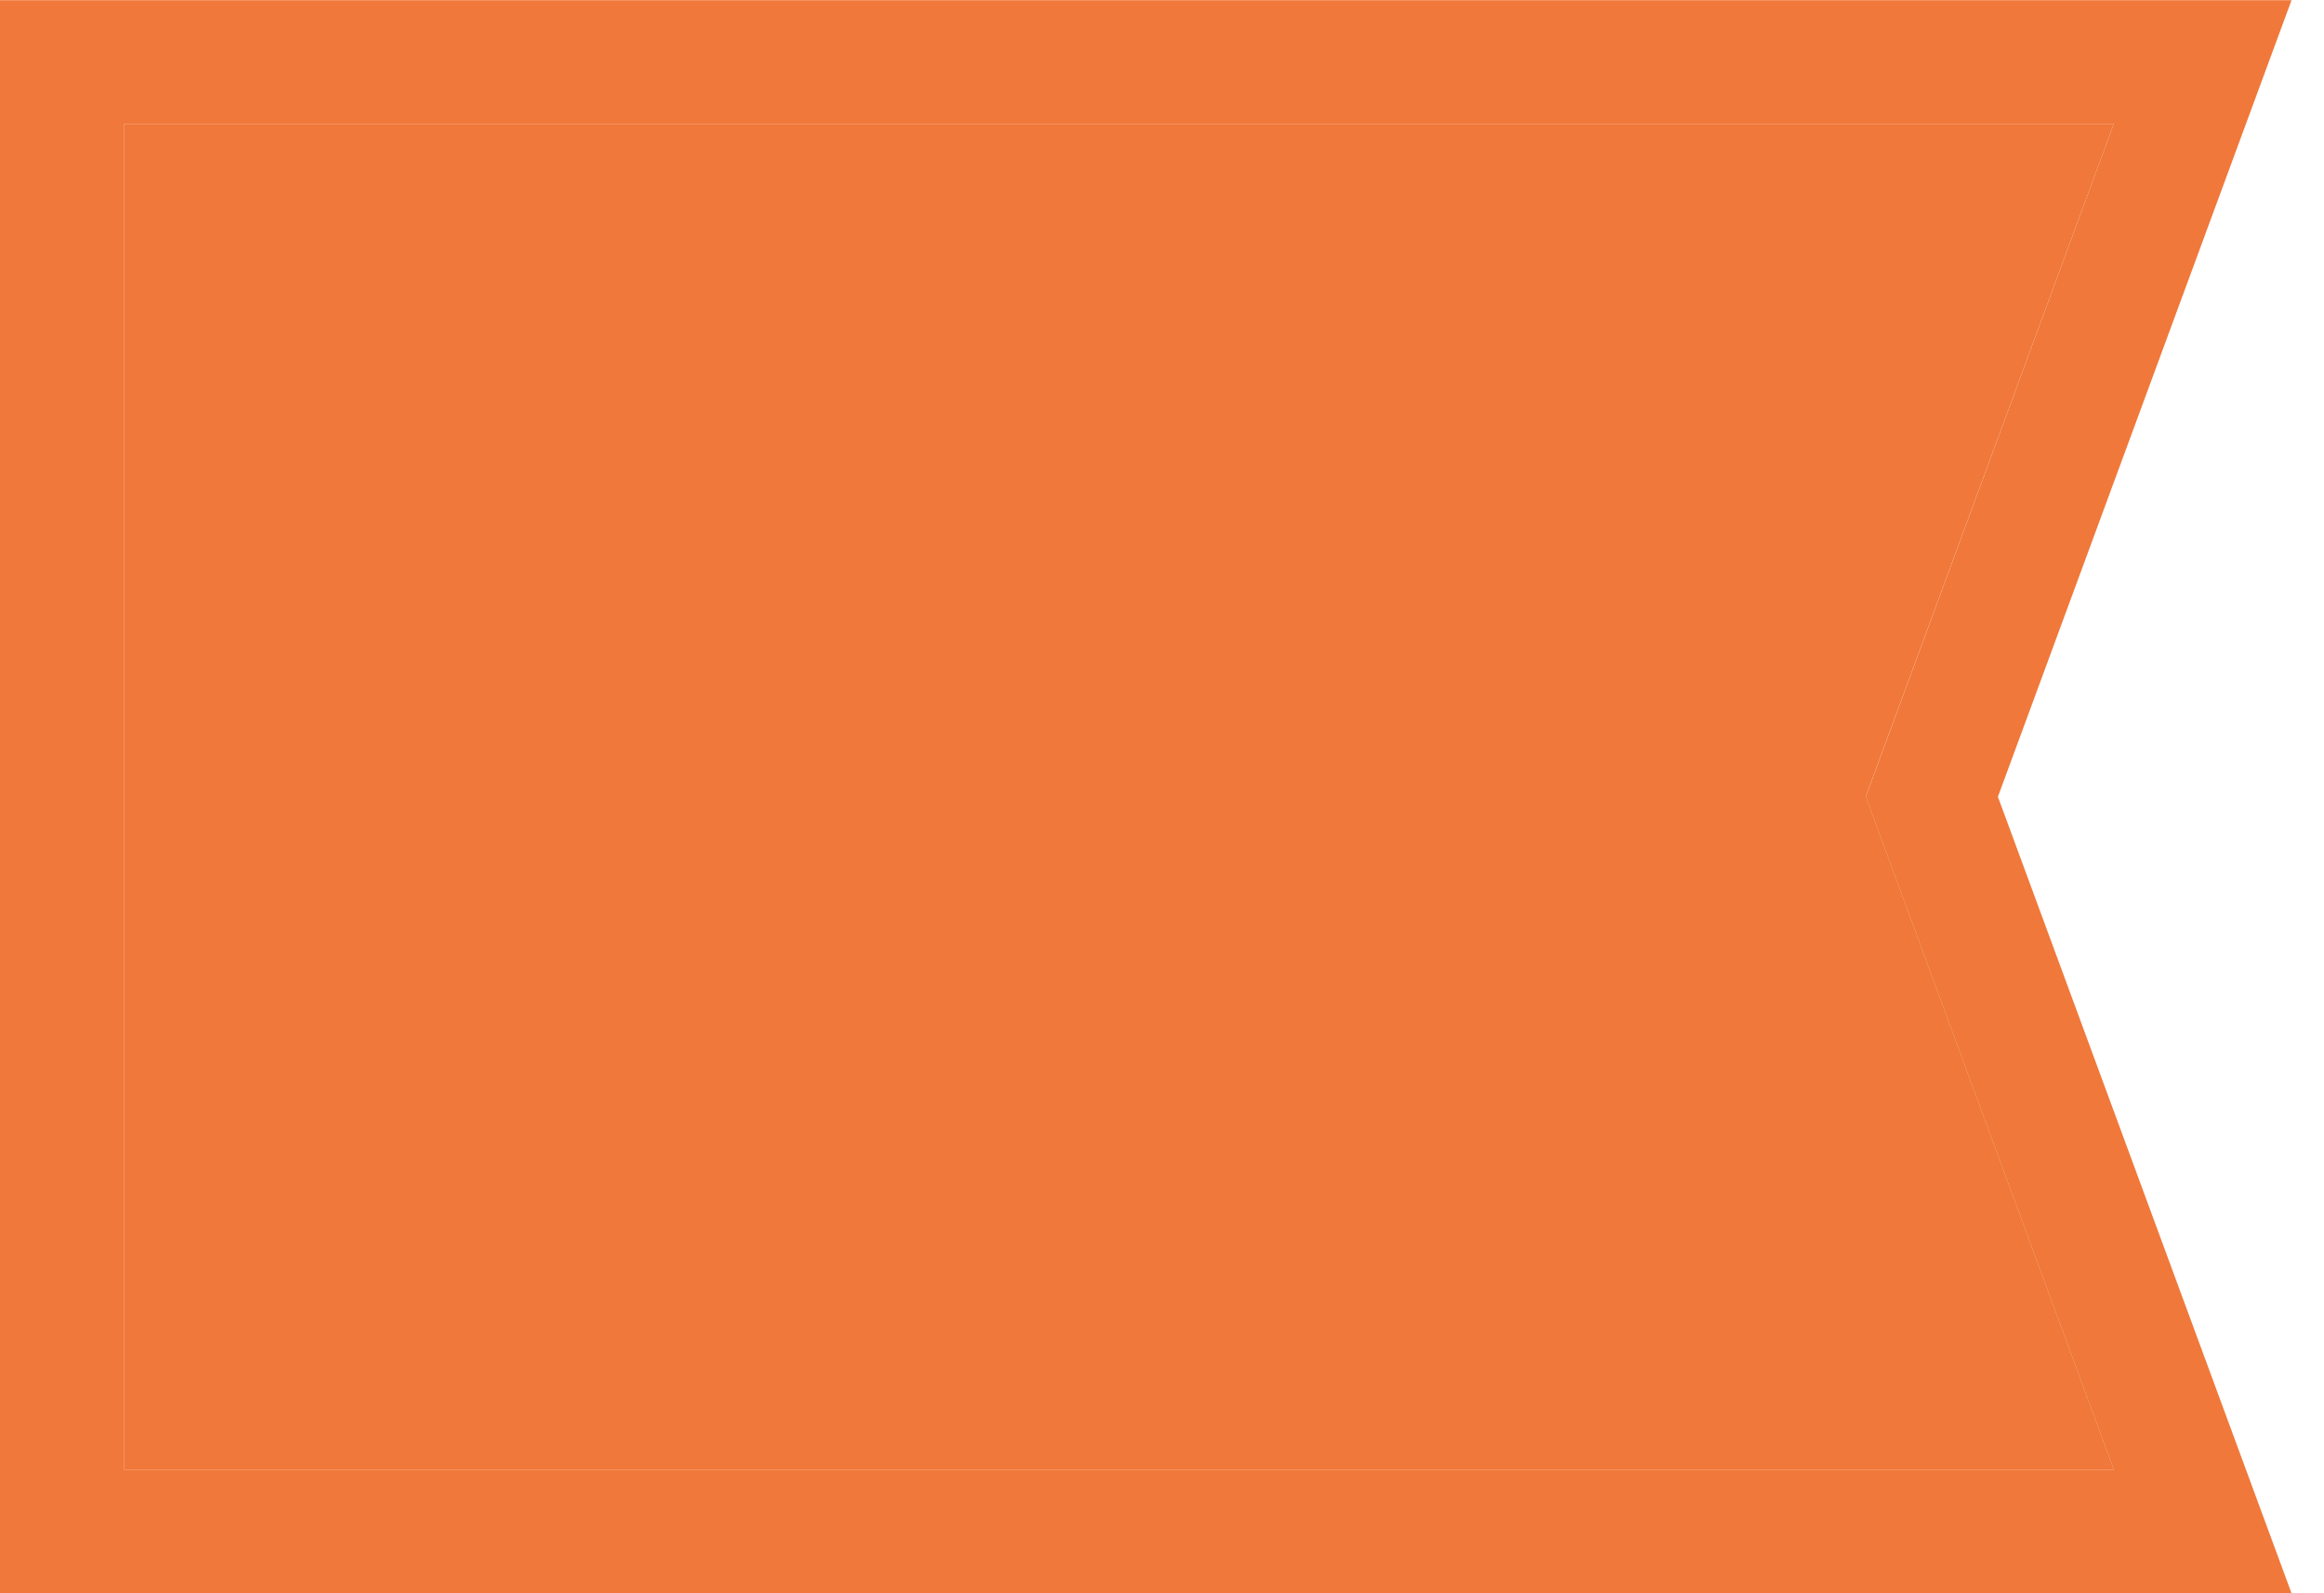
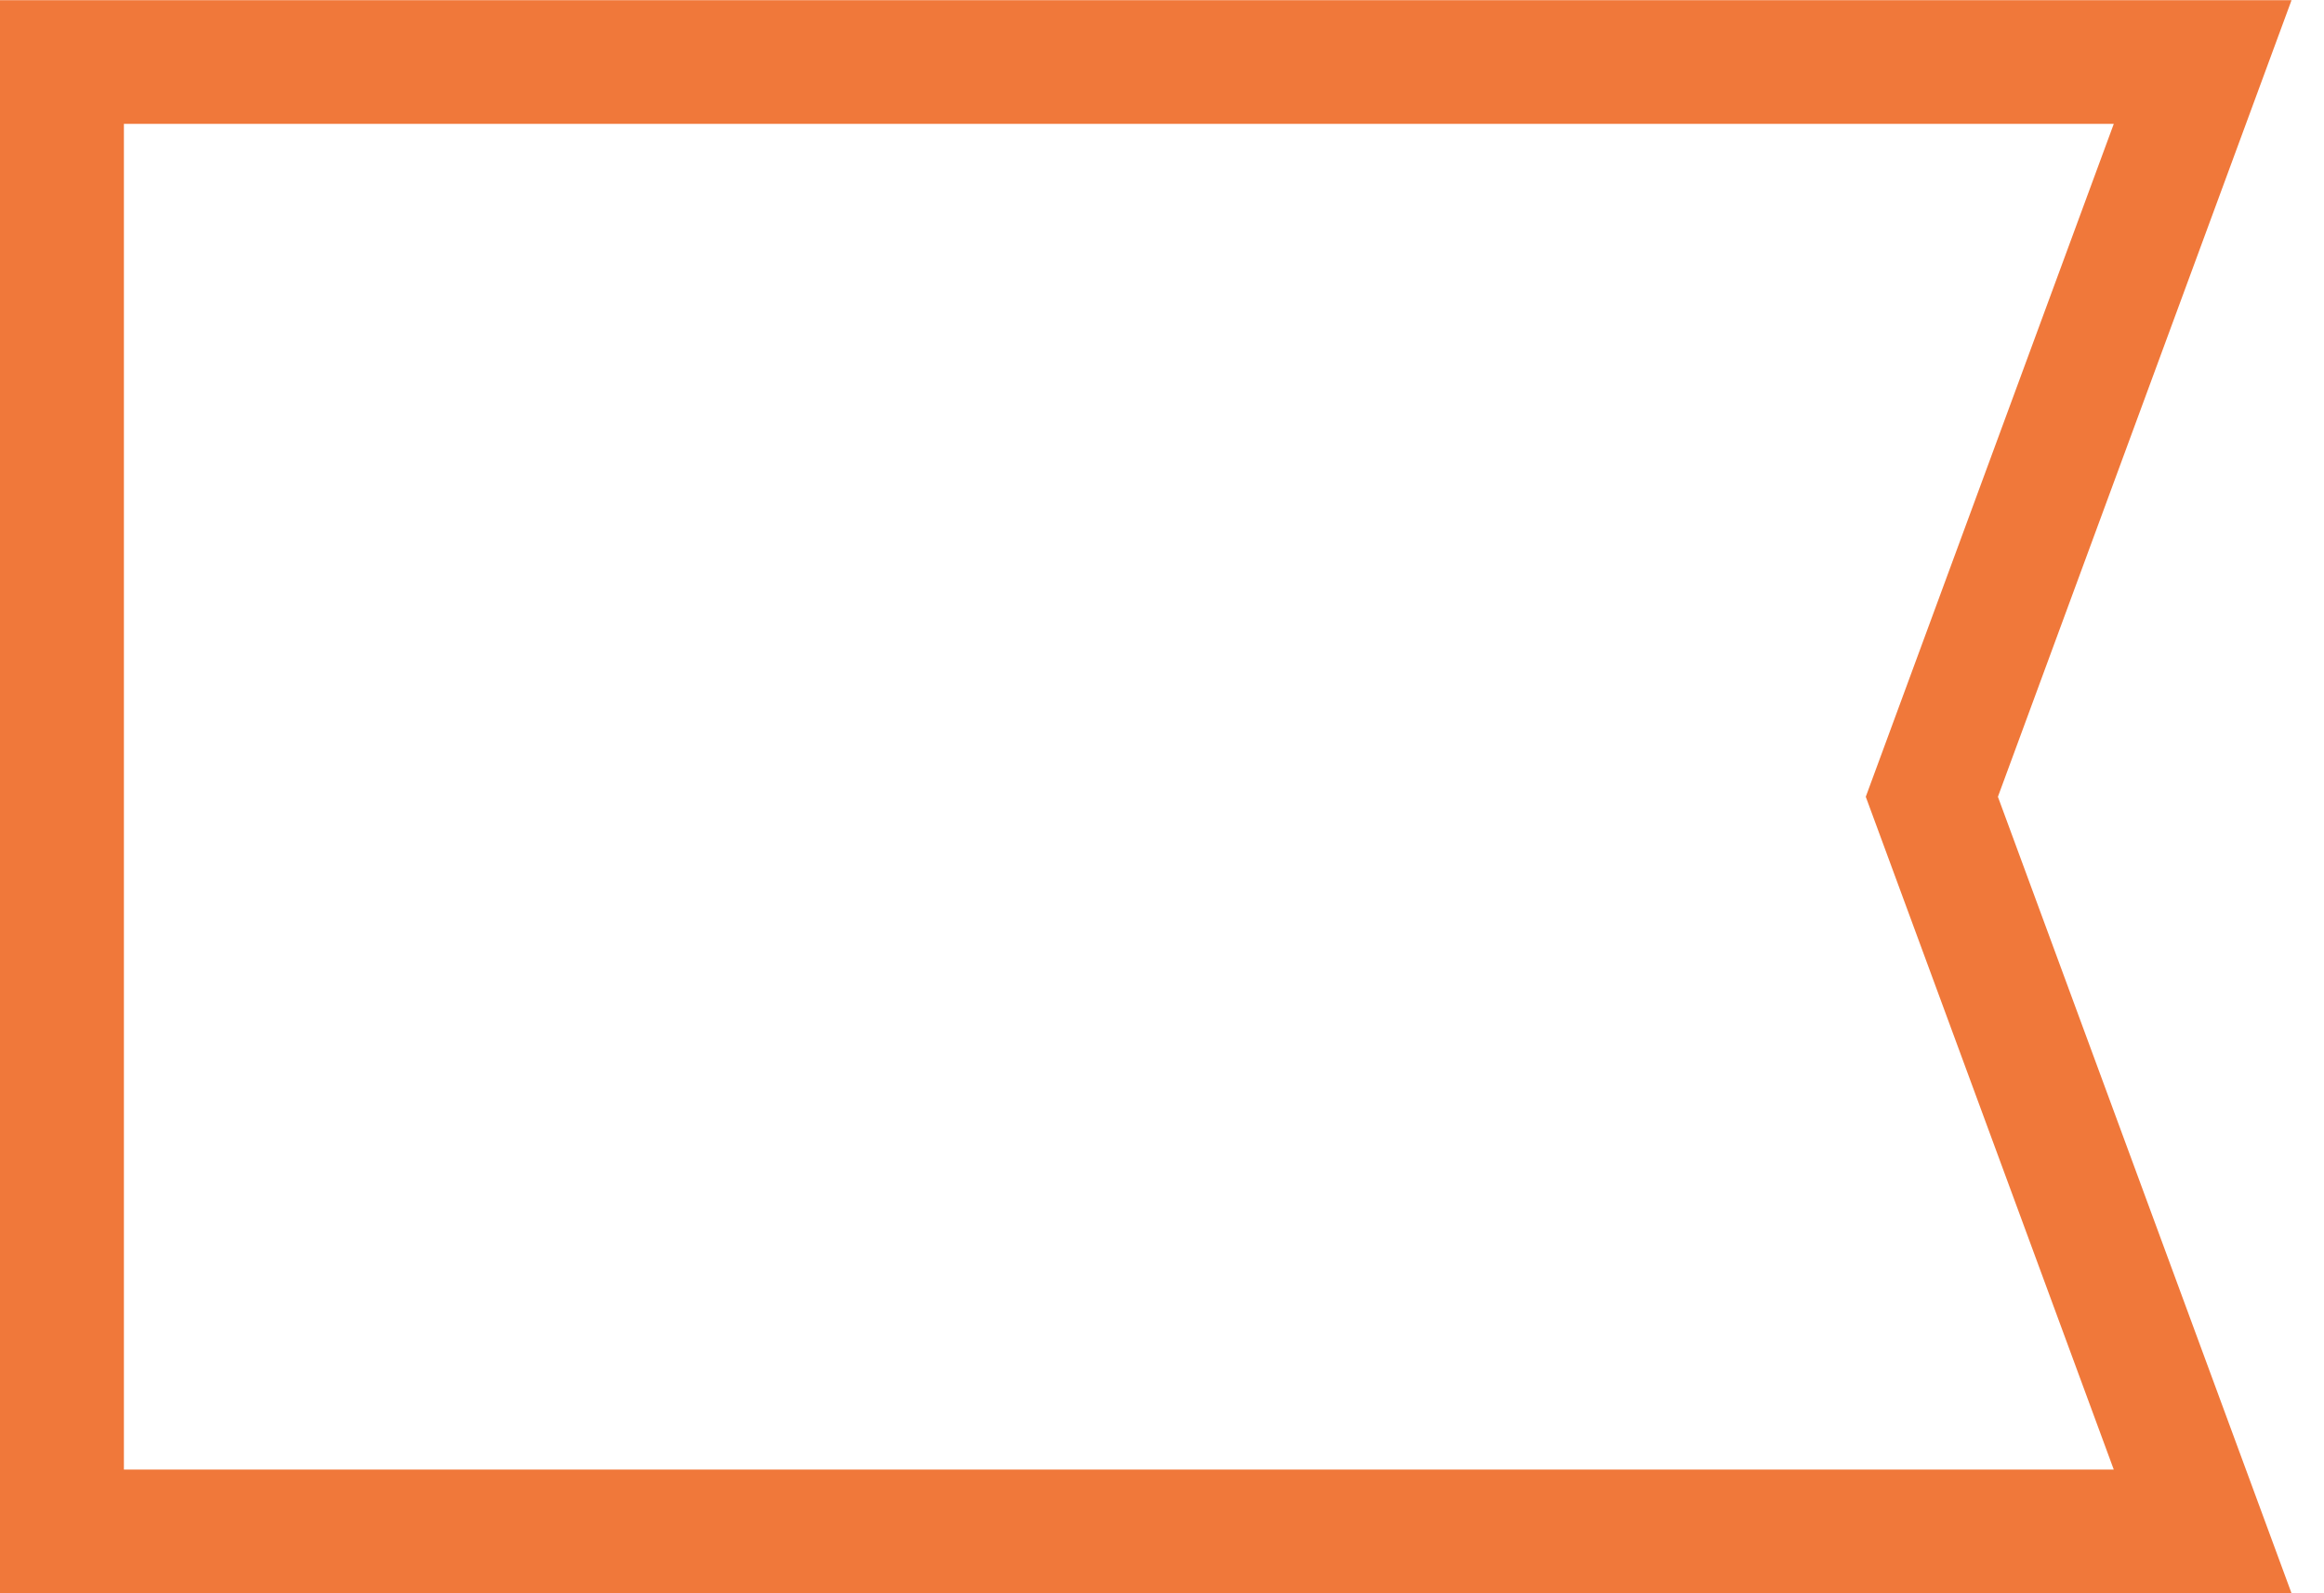
<svg xmlns="http://www.w3.org/2000/svg" width="35" height="24" viewBox="0 0 35 24" fill="none">
  <path d="M1.866 1.866L31.834 1.866L28.099 12.002L31.834 22.137L1.866 22.137L1.866 1.866ZM-1.04907e-06 2.04632e-06L0 24L34.511 24L33.586 21.49L30.089 12.002L33.586 2.513L34.511 0.003L-1.04893e-06 0.003L-1.04907e-06 2.04632e-06Z" fill="#F0783A" />
-   <path d="M1.866 1.866L31.834 1.866L28.099 11.998L31.834 22.134L1.866 22.134L1.866 1.866Z" fill="#F0783A" />
</svg>